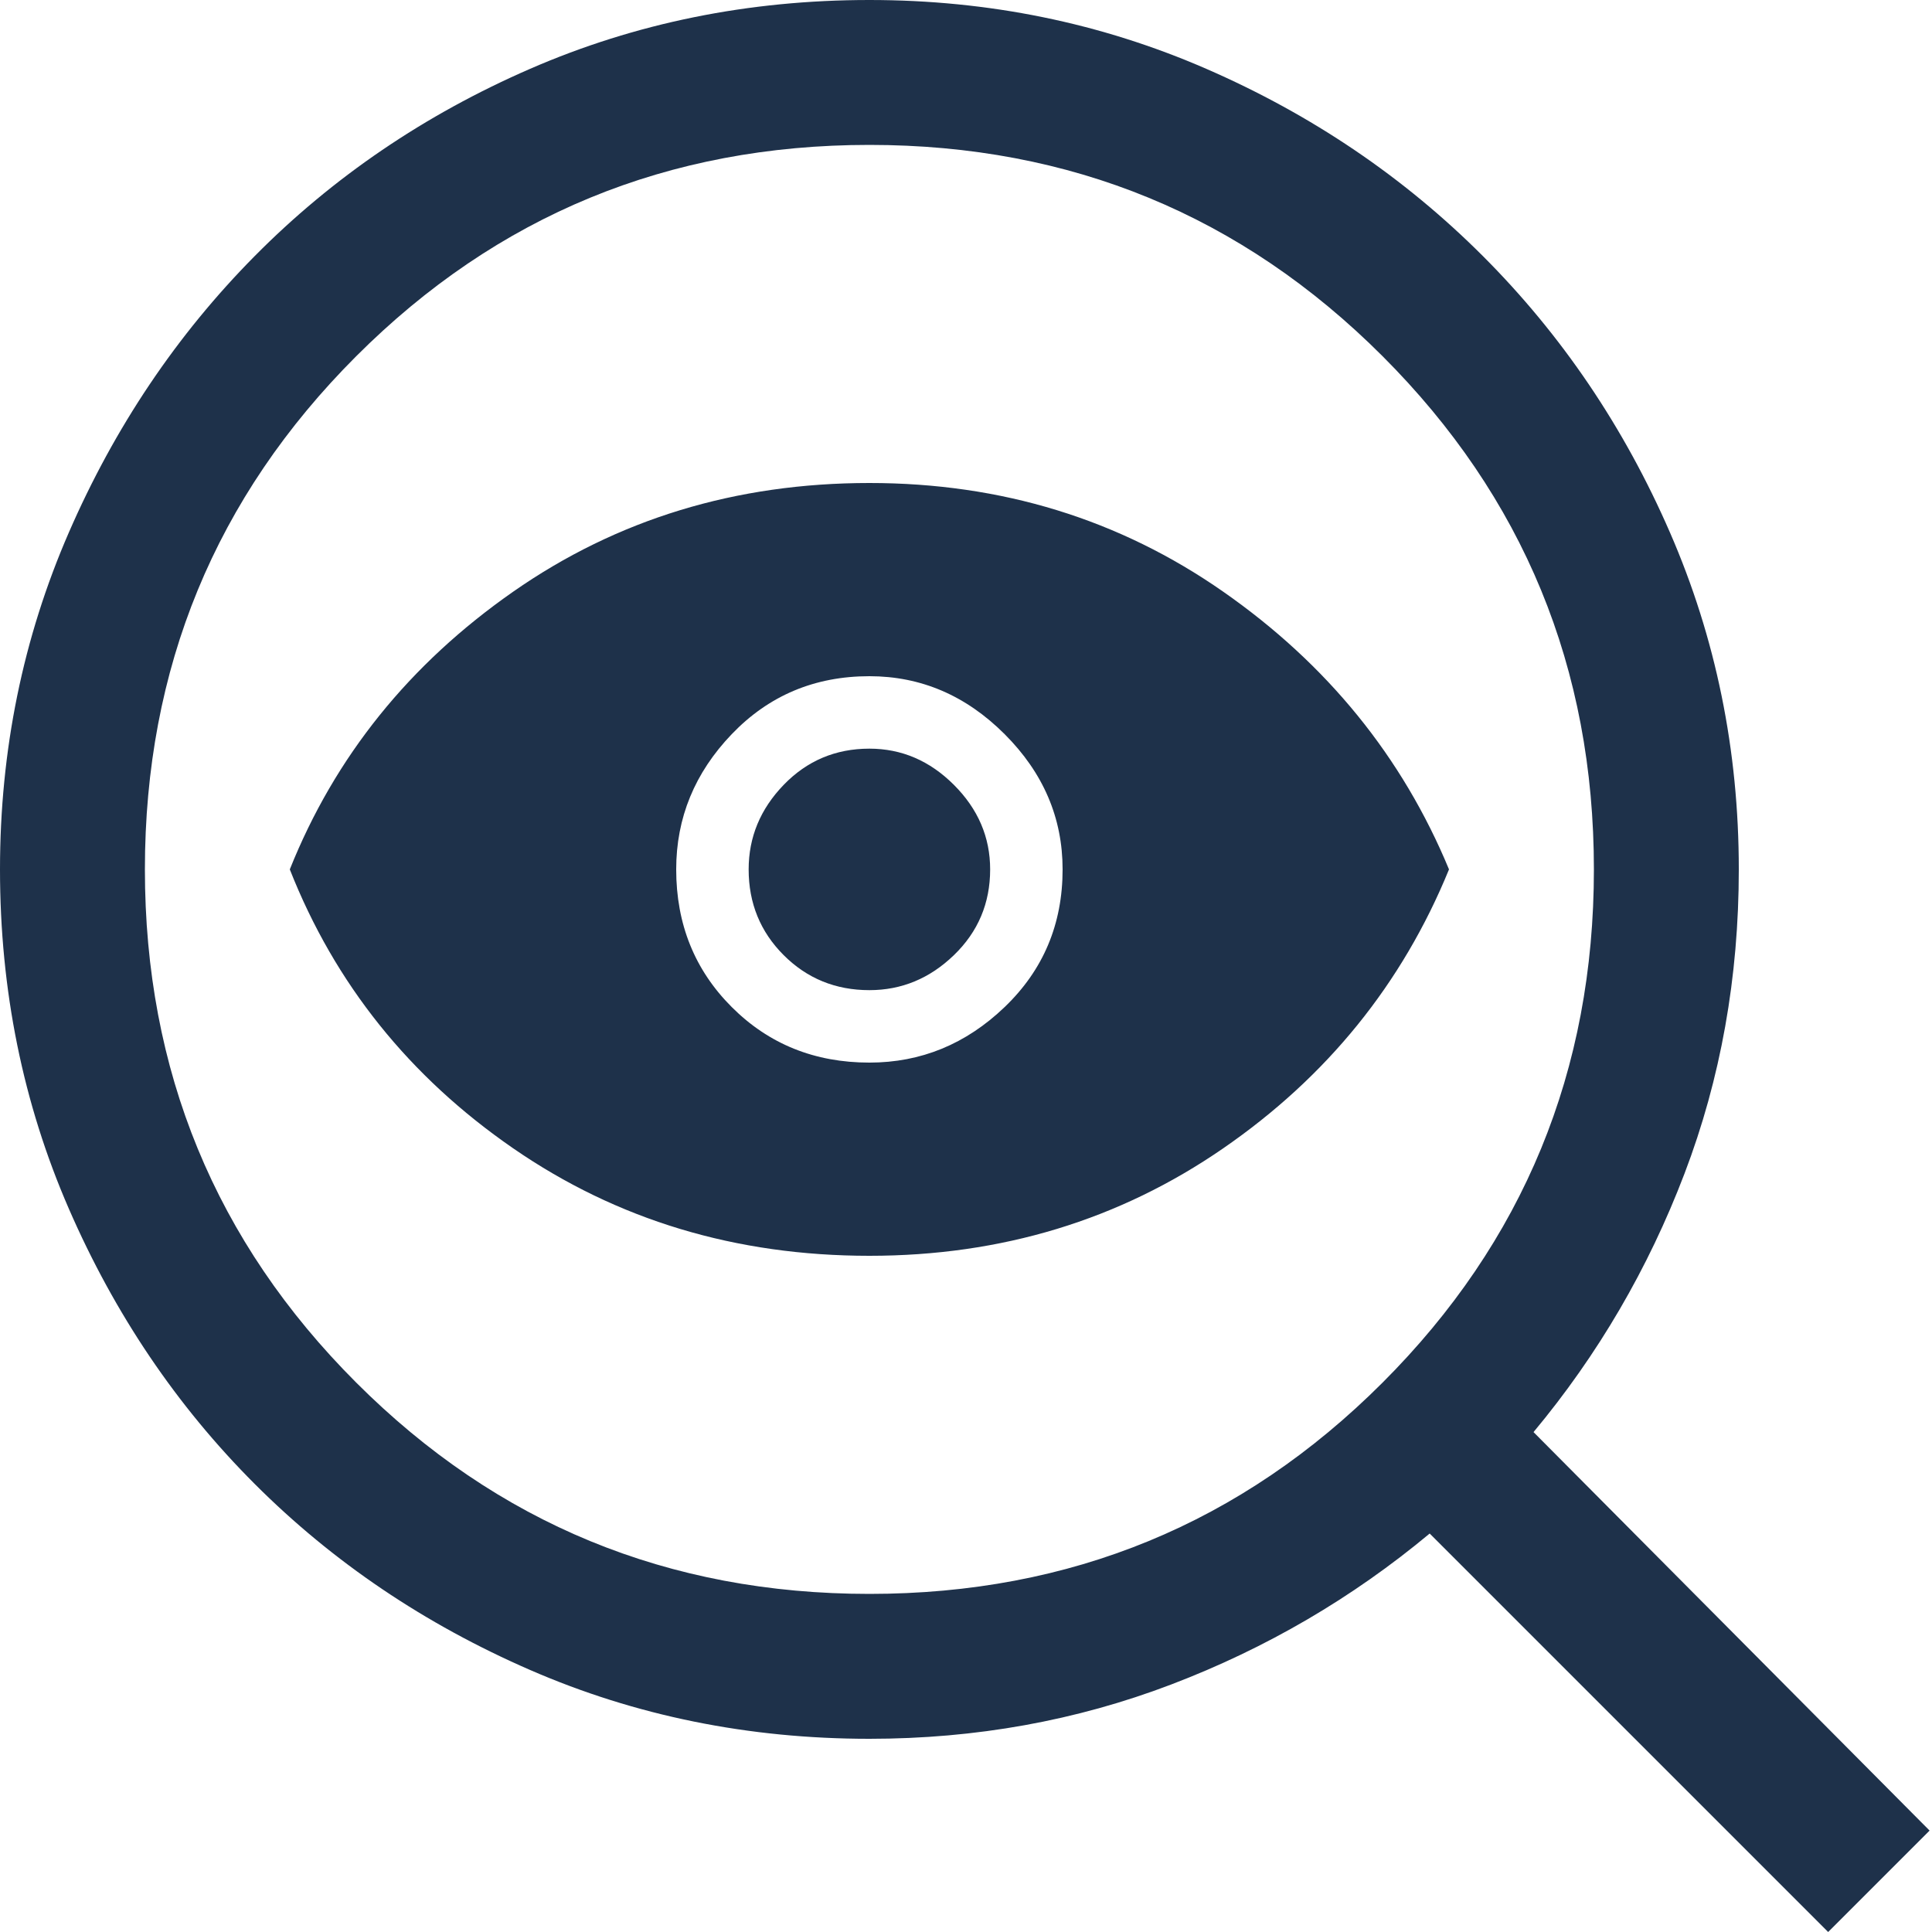
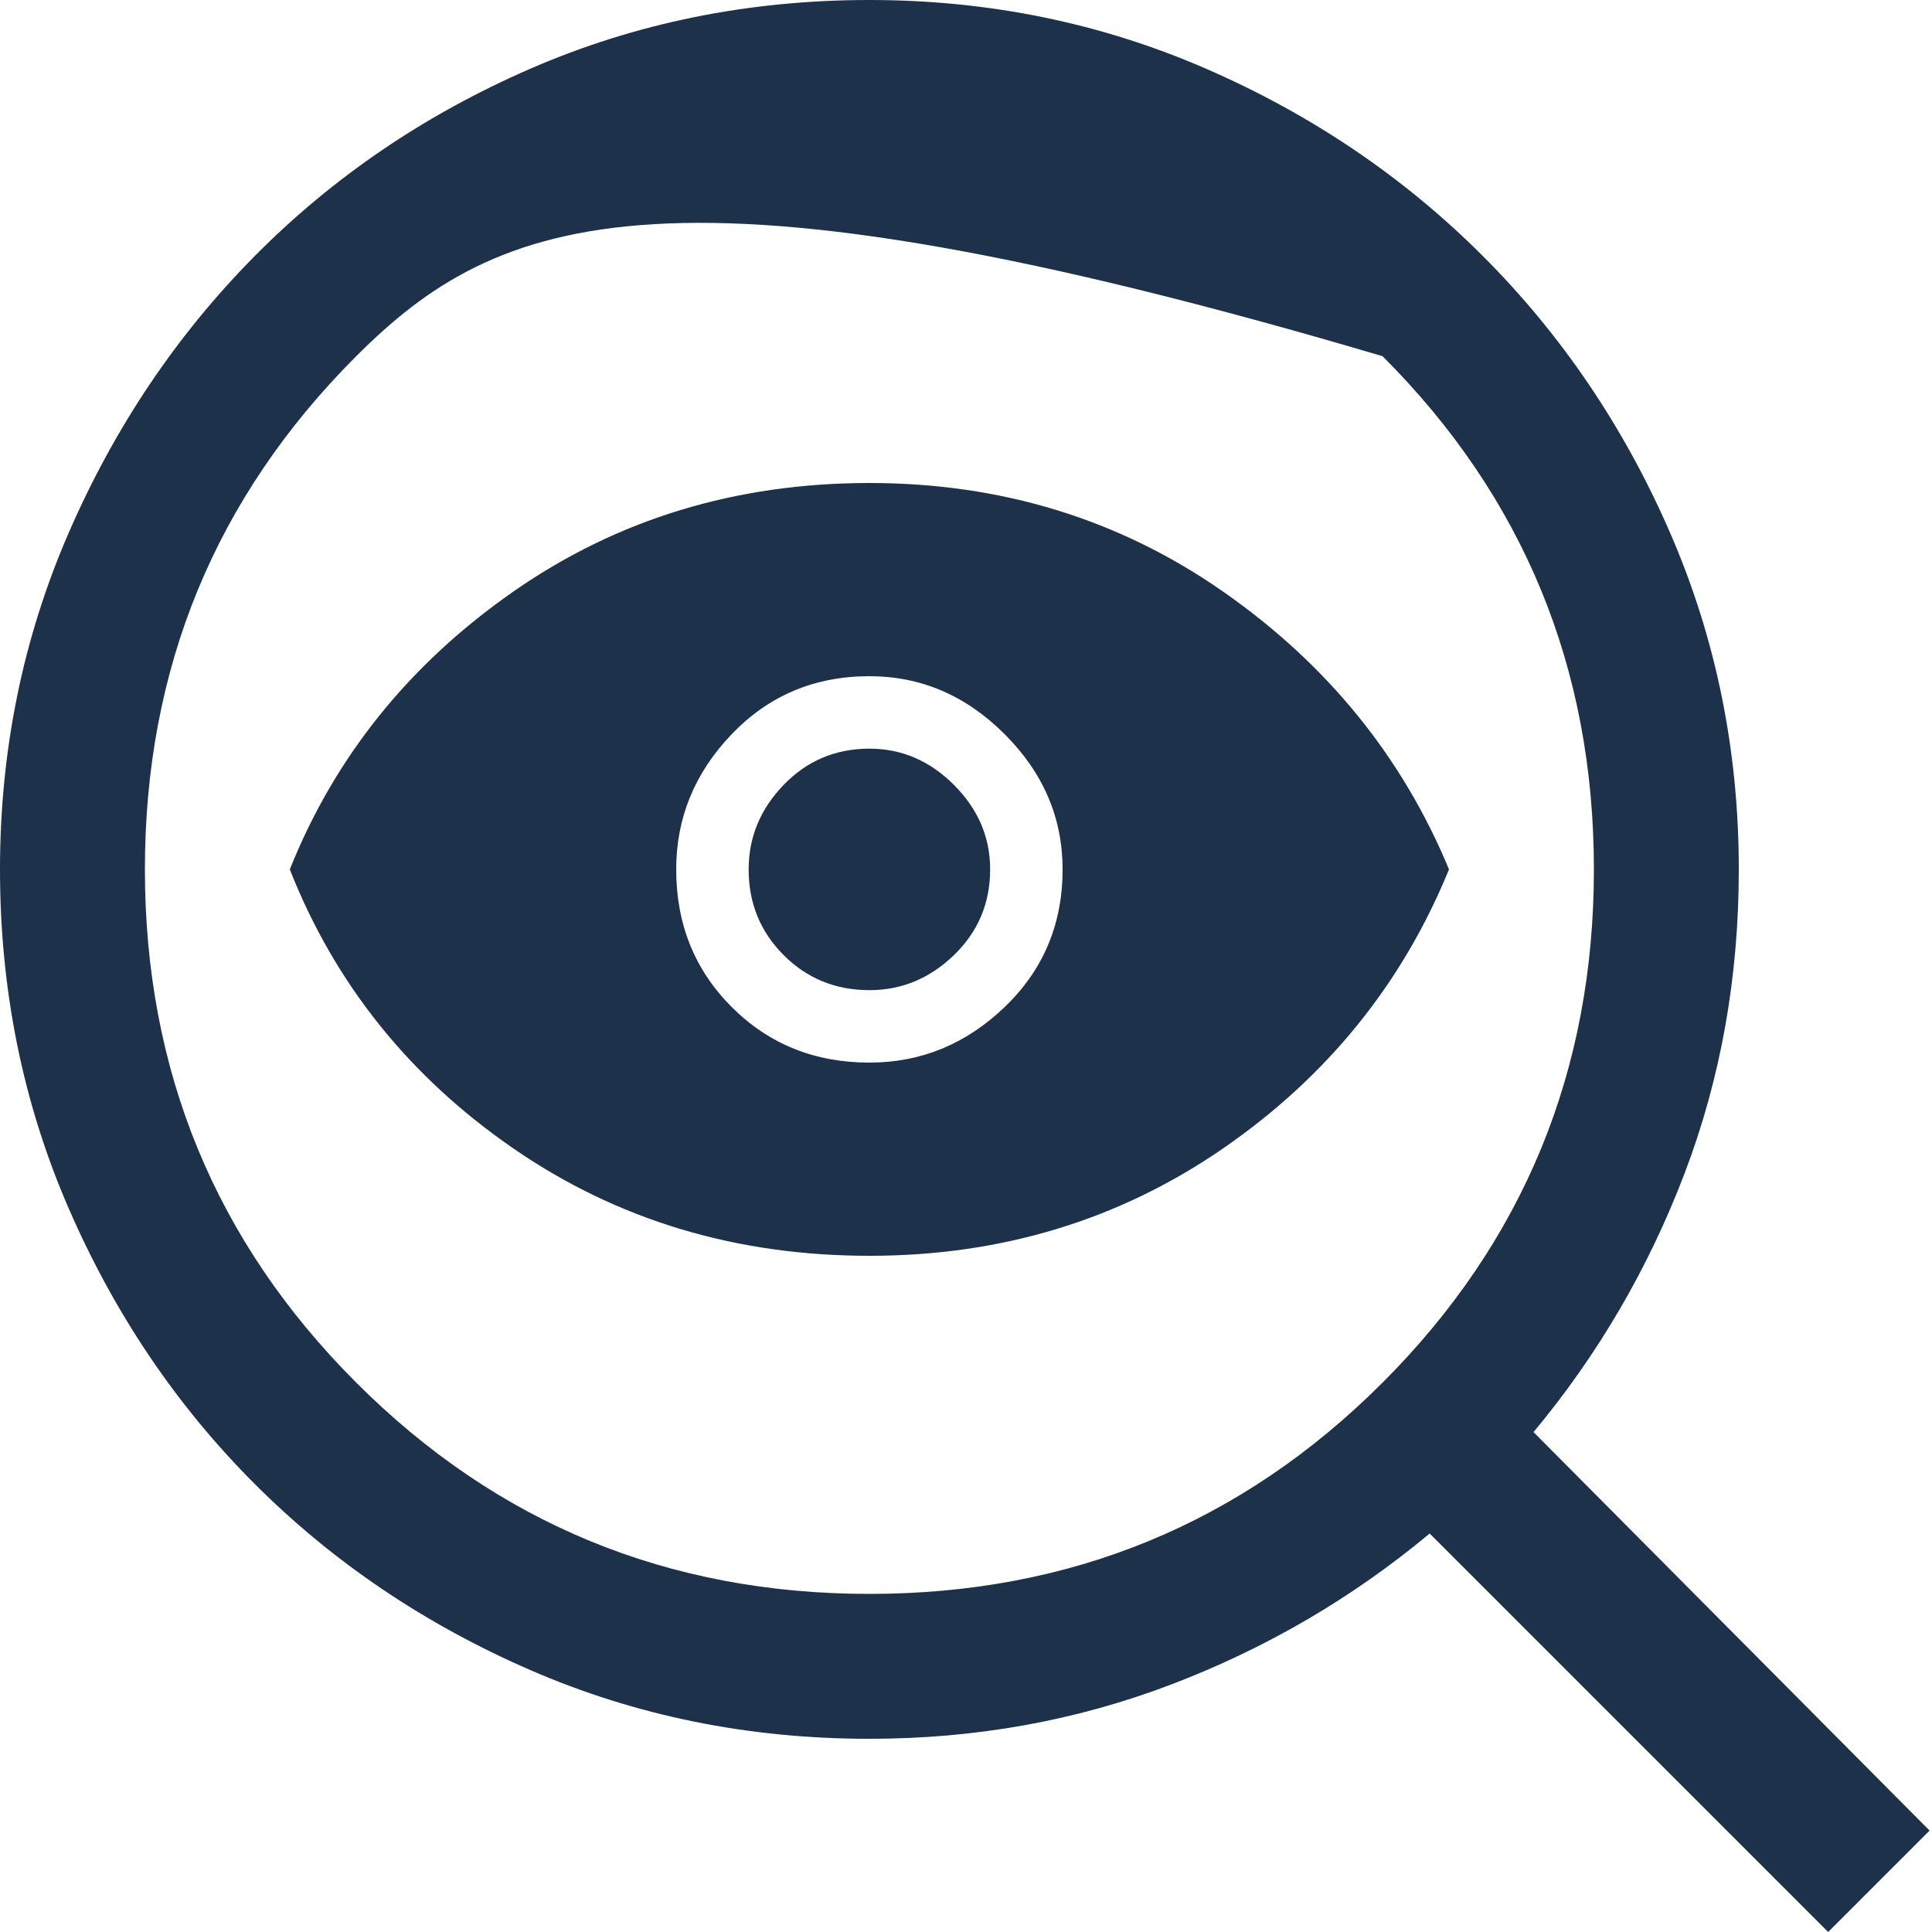
<svg xmlns="http://www.w3.org/2000/svg" width="40" height="40" viewBox="0 0 40 40" fill="none">
-   <path d="M18 33C22.167 33 25.708 31.542 28.625 28.625C31.542 25.708 33 22.167 33 18C33 13.833 31.542 10.292 28.625 7.375C25.708 4.458 22.167 3 18 3C13.833 3 10.292 4.458 7.375 7.375C4.458 10.292 3 13.833 3 18C3 22.167 4.458 25.708 7.375 28.625C10.292 31.542 13.833 33 18 33ZM18 22C19.067 22 20 21.617 20.8 20.85C21.6 20.083 22 19.133 22 18C22 16.933 21.6 16 20.8 15.2C20 14.4 19.067 14 18 14C16.867 14 15.917 14.4 15.15 15.2C14.383 16 14 16.933 14 18C14 19.133 14.383 20.083 15.15 20.85C15.917 21.617 16.867 22 18 22ZM18 26C15.233 26 12.775 25.258 10.625 23.775C8.475 22.292 6.933 20.367 6 18C6.933 15.667 8.475 13.75 10.625 12.25C12.775 10.75 15.233 10 18 10C20.733 10 23.175 10.75 25.325 12.25C27.475 13.75 29.033 15.667 30 18C29.033 20.367 27.475 22.292 25.325 23.775C23.175 25.258 20.733 26 18 26ZM18 20.5C18.667 20.5 19.25 20.258 19.75 19.775C20.25 19.292 20.5 18.7 20.5 18C20.5 17.333 20.25 16.75 19.75 16.25C19.25 15.75 18.667 15.5 18 15.5C17.3 15.5 16.708 15.75 16.225 16.25C15.742 16.75 15.5 17.333 15.5 18C15.5 18.7 15.742 19.292 16.225 19.775C16.708 20.258 17.3 20.5 18 20.5ZM37.85 40L29.6 31.75C28 33.083 26.217 34.125 24.25 34.875C22.283 35.625 20.2 36 18 36C15.5 36 13.158 35.525 10.975 34.575C8.792 33.625 6.892 32.342 5.275 30.725C3.658 29.108 2.375 27.208 1.425 25.025C0.475 22.842 0 20.5 0 18C0 15.533 0.475 13.208 1.425 11.025C2.375 8.842 3.658 6.933 5.275 5.3C6.892 3.667 8.792 2.375 10.975 1.425C13.158 0.475 15.5 0 18 0C20.467 0 22.792 0.475 24.975 1.425C27.158 2.375 29.067 3.667 30.7 5.3C32.333 6.933 33.625 8.842 34.575 11.025C35.525 13.208 36 15.533 36 18C36 20.233 35.625 22.333 34.875 24.3C34.125 26.267 33.083 28.05 31.75 29.65L39.95 37.9L37.85 40Z" fill="#1E314A" />
+   <path d="M18 33C22.167 33 25.708 31.542 28.625 28.625C31.542 25.708 33 22.167 33 18C33 13.833 31.542 10.292 28.625 7.375C13.833 3 10.292 4.458 7.375 7.375C4.458 10.292 3 13.833 3 18C3 22.167 4.458 25.708 7.375 28.625C10.292 31.542 13.833 33 18 33ZM18 22C19.067 22 20 21.617 20.8 20.85C21.6 20.083 22 19.133 22 18C22 16.933 21.6 16 20.8 15.2C20 14.4 19.067 14 18 14C16.867 14 15.917 14.4 15.15 15.2C14.383 16 14 16.933 14 18C14 19.133 14.383 20.083 15.15 20.85C15.917 21.617 16.867 22 18 22ZM18 26C15.233 26 12.775 25.258 10.625 23.775C8.475 22.292 6.933 20.367 6 18C6.933 15.667 8.475 13.75 10.625 12.25C12.775 10.75 15.233 10 18 10C20.733 10 23.175 10.75 25.325 12.25C27.475 13.75 29.033 15.667 30 18C29.033 20.367 27.475 22.292 25.325 23.775C23.175 25.258 20.733 26 18 26ZM18 20.5C18.667 20.5 19.25 20.258 19.75 19.775C20.25 19.292 20.5 18.7 20.5 18C20.5 17.333 20.25 16.75 19.75 16.25C19.25 15.75 18.667 15.5 18 15.5C17.3 15.5 16.708 15.75 16.225 16.25C15.742 16.75 15.5 17.333 15.5 18C15.5 18.7 15.742 19.292 16.225 19.775C16.708 20.258 17.3 20.5 18 20.5ZM37.85 40L29.6 31.75C28 33.083 26.217 34.125 24.25 34.875C22.283 35.625 20.2 36 18 36C15.5 36 13.158 35.525 10.975 34.575C8.792 33.625 6.892 32.342 5.275 30.725C3.658 29.108 2.375 27.208 1.425 25.025C0.475 22.842 0 20.5 0 18C0 15.533 0.475 13.208 1.425 11.025C2.375 8.842 3.658 6.933 5.275 5.3C6.892 3.667 8.792 2.375 10.975 1.425C13.158 0.475 15.5 0 18 0C20.467 0 22.792 0.475 24.975 1.425C27.158 2.375 29.067 3.667 30.7 5.3C32.333 6.933 33.625 8.842 34.575 11.025C35.525 13.208 36 15.533 36 18C36 20.233 35.625 22.333 34.875 24.3C34.125 26.267 33.083 28.05 31.75 29.65L39.95 37.9L37.85 40Z" fill="#1E314A" />
</svg>